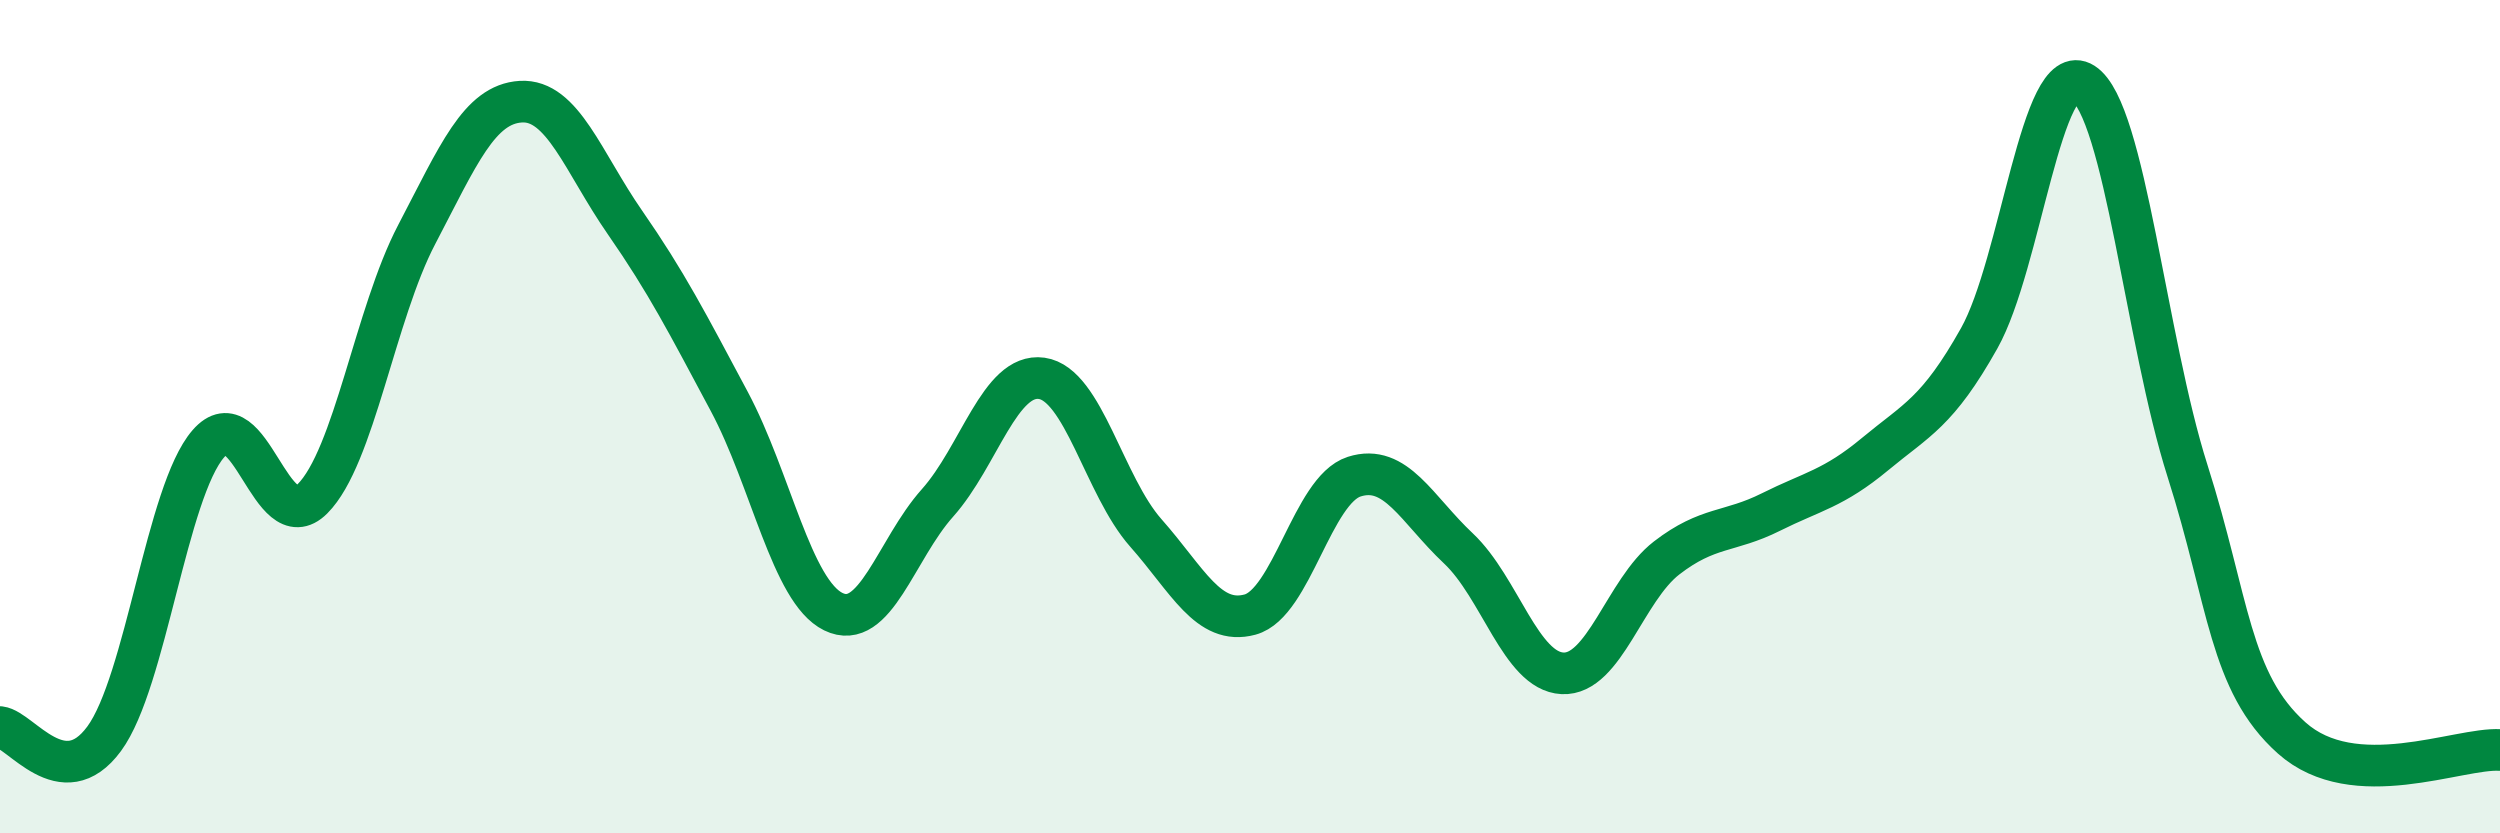
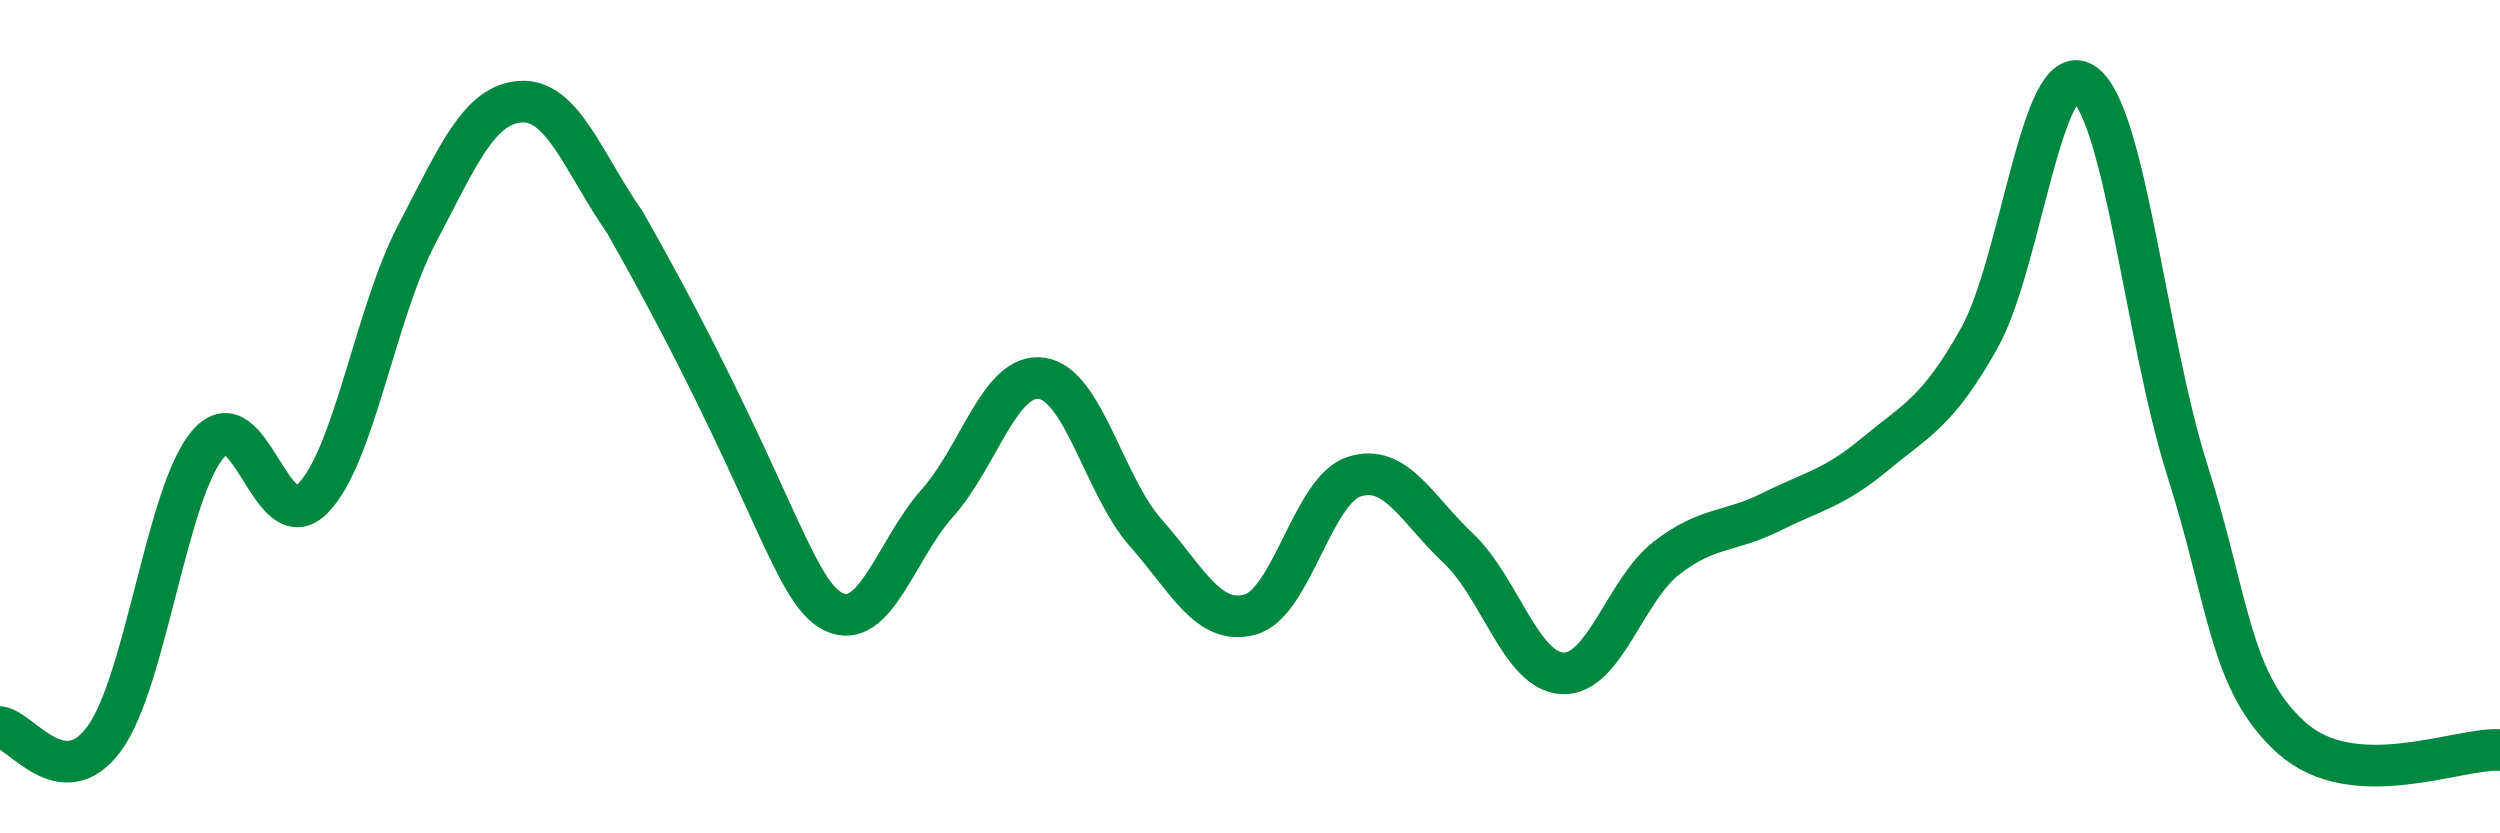
<svg xmlns="http://www.w3.org/2000/svg" width="60" height="20" viewBox="0 0 60 20">
-   <path d="M 0,17.45 C 0.5,17.51 1.5,19.09 2.5,17.73 C 3.5,16.37 4,11.8 5,10.65 C 6,9.5 6.5,12.97 7.5,11.97 C 8.5,10.97 9,7.54 10,5.63 C 11,3.72 11.5,2.5 12.5,2.44 C 13.5,2.38 14,3.9 15,5.34 C 16,6.78 16.5,7.76 17.5,9.63 C 18.5,11.5 19,14.19 20,14.68 C 21,15.17 21.5,13.19 22.5,12.07 C 23.5,10.95 24,8.94 25,9.08 C 26,9.22 26.5,11.66 27.5,12.79 C 28.5,13.92 29,15.02 30,14.75 C 31,14.48 31.5,11.76 32.5,11.44 C 33.5,11.12 34,12.22 35,13.16 C 36,14.1 36.5,16.11 37.5,16.16 C 38.5,16.21 39,14.16 40,13.39 C 41,12.62 41.5,12.79 42.5,12.29 C 43.5,11.79 44,11.73 45,10.9 C 46,10.07 46.5,9.9 47.5,8.12 C 48.5,6.34 49,1.36 50,2 C 51,2.64 51.5,8.16 52.5,11.3 C 53.5,14.44 53.5,16.37 55,17.71 C 56.5,19.05 59,17.94 60,18L60 20L0 20Z" fill="#008740" opacity="0.1" stroke-linecap="round" stroke-linejoin="round" />
-   <path d="M 0,17.45 C 0.5,17.51 1.5,19.09 2.5,17.73 C 3.5,16.37 4,11.8 5,10.65 C 6,9.5 6.5,12.97 7.5,11.97 C 8.5,10.97 9,7.54 10,5.63 C 11,3.72 11.5,2.5 12.5,2.44 C 13.5,2.38 14,3.9 15,5.34 C 16,6.78 16.5,7.76 17.5,9.63 C 18.5,11.5 19,14.19 20,14.68 C 21,15.17 21.5,13.19 22.5,12.07 C 23.5,10.95 24,8.94 25,9.08 C 26,9.22 26.5,11.66 27.5,12.79 C 28.5,13.92 29,15.02 30,14.75 C 31,14.48 31.5,11.76 32.5,11.44 C 33.5,11.12 34,12.22 35,13.16 C 36,14.1 36.5,16.11 37.5,16.16 C 38.5,16.21 39,14.16 40,13.39 C 41,12.62 41.5,12.79 42.5,12.29 C 43.5,11.79 44,11.73 45,10.9 C 46,10.07 46.5,9.9 47.5,8.12 C 48.5,6.34 49,1.36 50,2 C 51,2.64 51.5,8.16 52.5,11.3 C 53.5,14.44 53.5,16.37 55,17.71 C 56.5,19.05 59,17.94 60,18" stroke="#008740" stroke-width="1" fill="none" stroke-linecap="round" stroke-linejoin="round" />
+   <path d="M 0,17.45 C 0.5,17.51 1.5,19.09 2.5,17.73 C 3.5,16.37 4,11.8 5,10.65 C 6,9.5 6.5,12.97 7.5,11.97 C 8.5,10.97 9,7.54 10,5.63 C 11,3.72 11.5,2.5 12.5,2.44 C 13.5,2.38 14,3.9 15,5.34 C 18.5,11.5 19,14.19 20,14.68 C 21,15.17 21.5,13.19 22.5,12.07 C 23.5,10.95 24,8.94 25,9.08 C 26,9.22 26.5,11.66 27.5,12.79 C 28.5,13.92 29,15.02 30,14.75 C 31,14.48 31.5,11.76 32.5,11.44 C 33.5,11.12 34,12.22 35,13.16 C 36,14.1 36.5,16.11 37.5,16.16 C 38.5,16.21 39,14.16 40,13.39 C 41,12.62 41.5,12.79 42.5,12.29 C 43.5,11.79 44,11.73 45,10.9 C 46,10.07 46.5,9.9 47.5,8.12 C 48.5,6.34 49,1.36 50,2 C 51,2.64 51.5,8.16 52.5,11.3 C 53.5,14.44 53.5,16.37 55,17.71 C 56.5,19.05 59,17.94 60,18" stroke="#008740" stroke-width="1" fill="none" stroke-linecap="round" stroke-linejoin="round" />
</svg>